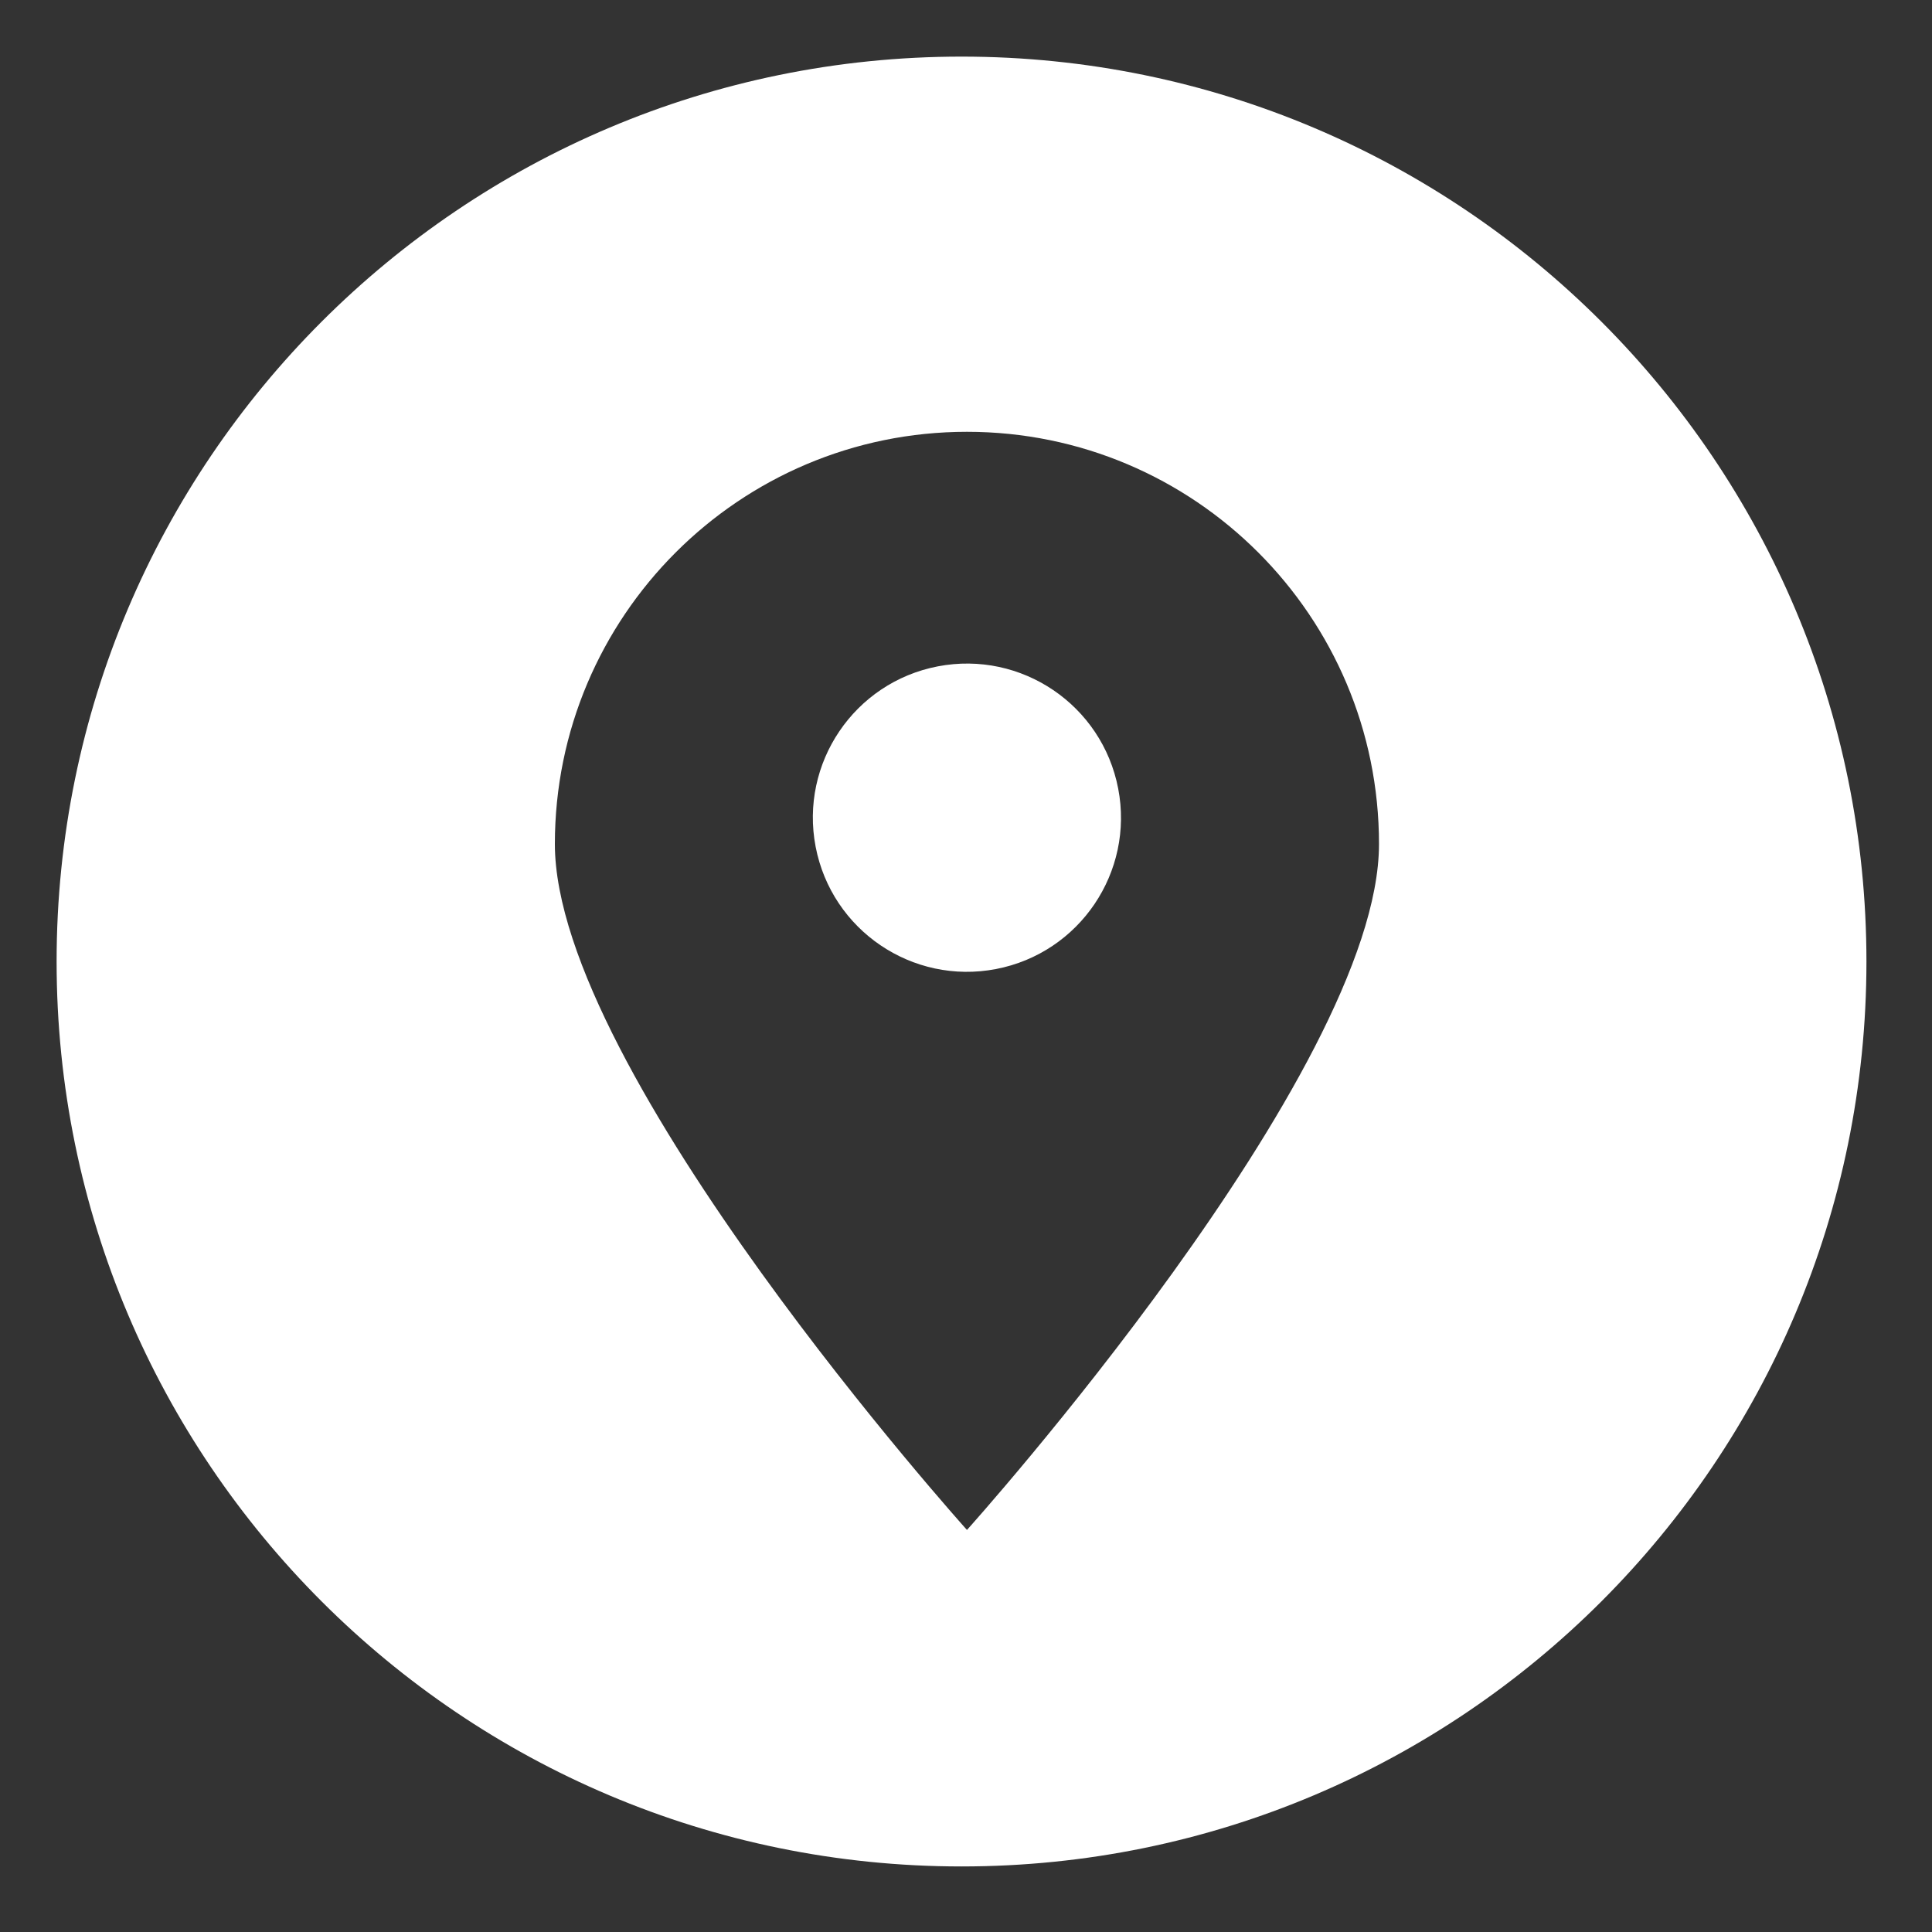
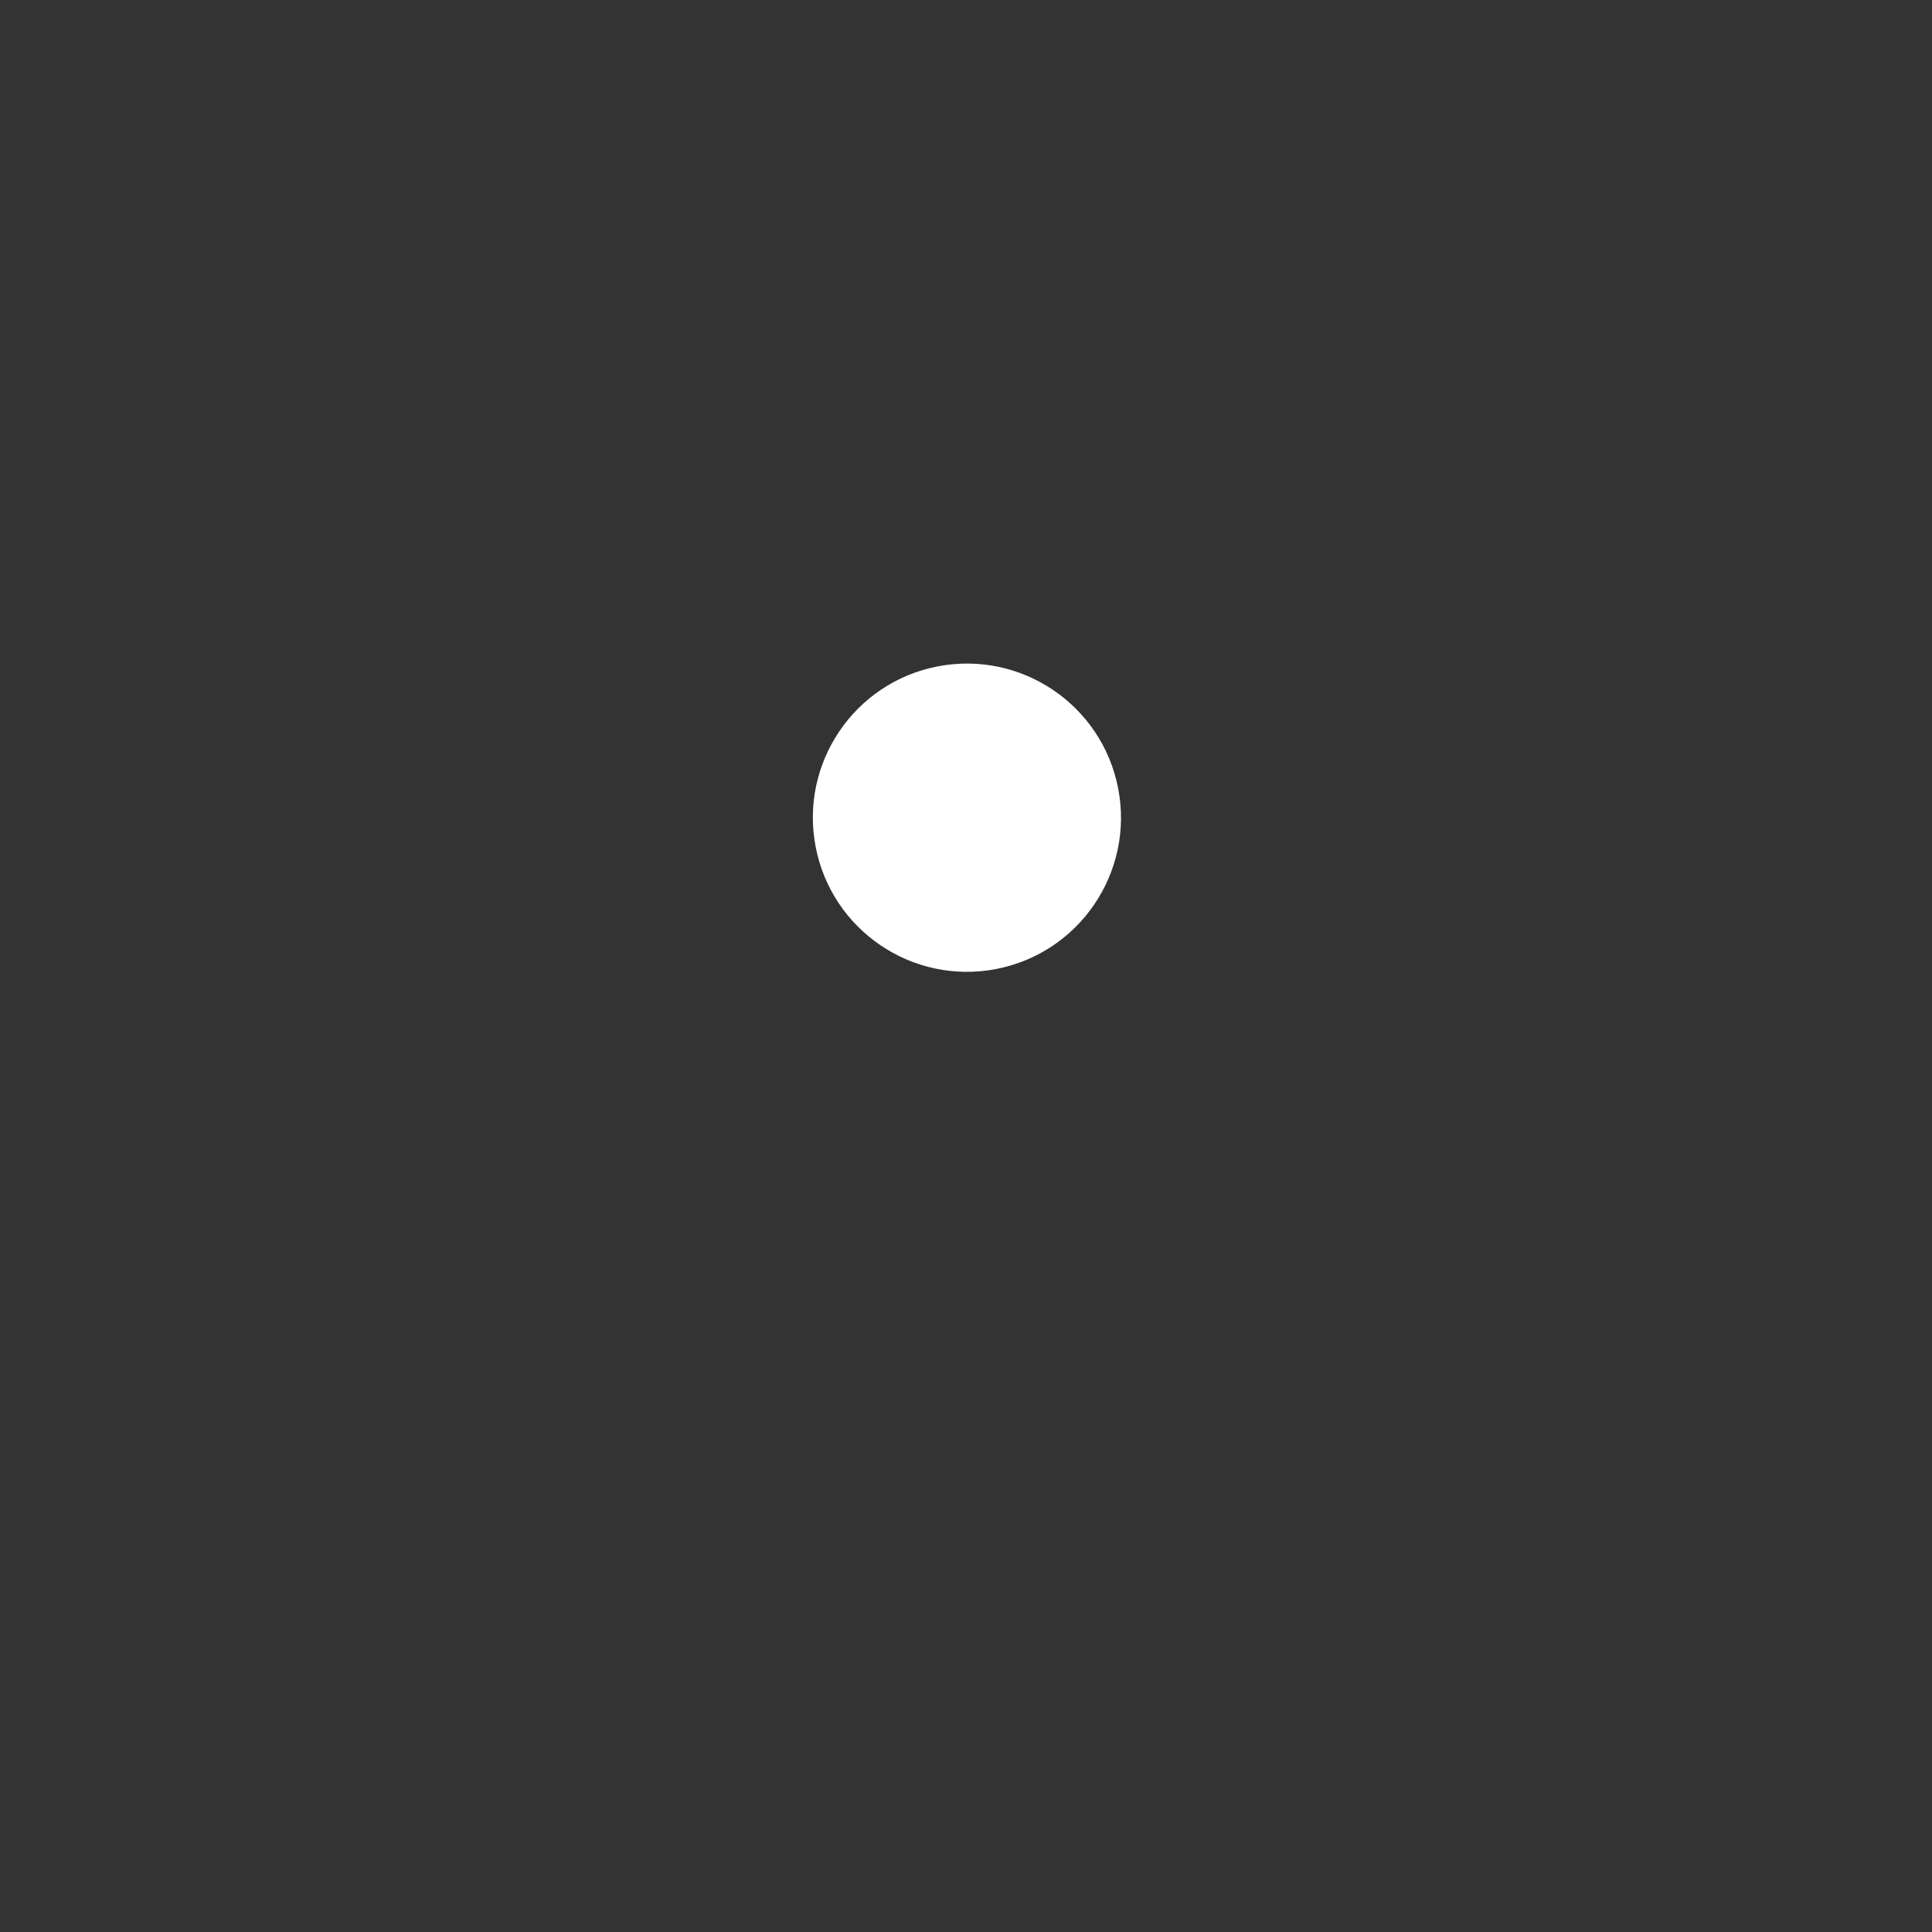
<svg xmlns="http://www.w3.org/2000/svg" version="1.1" id="Layer_1" x="0px" y="0px" viewBox="0 0 300 300" style="enable-background:new 0 0 300 300;" xml:space="preserve">
  <rect x="0" y="0" width="300" height="300" fill="#333333" stroke="none" />
  <style type="text/css">
	.st0{fill:#FFFFFF;}
</style>
  <g>
    <ellipse transform="matrix(0.982 -0.189 0.189 0.982 -21.298 30.685)" class="st0" cx="150.15" cy="126.95" rx="23.92" ry="23.93" />
-     <path class="st0" d="M149.31,8.79C71.7,8.79,8.79,71.7,8.79,149.31S71.7,289.82,149.31,289.82s140.51-62.91,140.51-140.51   S226.91,8.79,149.31,8.79z M150.15,237.57c0,0-63.99-71.19-63.99-106.51c0-35.35,28.66-64.01,63.99-64.01   c35.34,0,63.98,28.66,63.98,64.01C214.14,166.38,150.15,237.57,150.15,237.57z" />
  </g>
</svg>